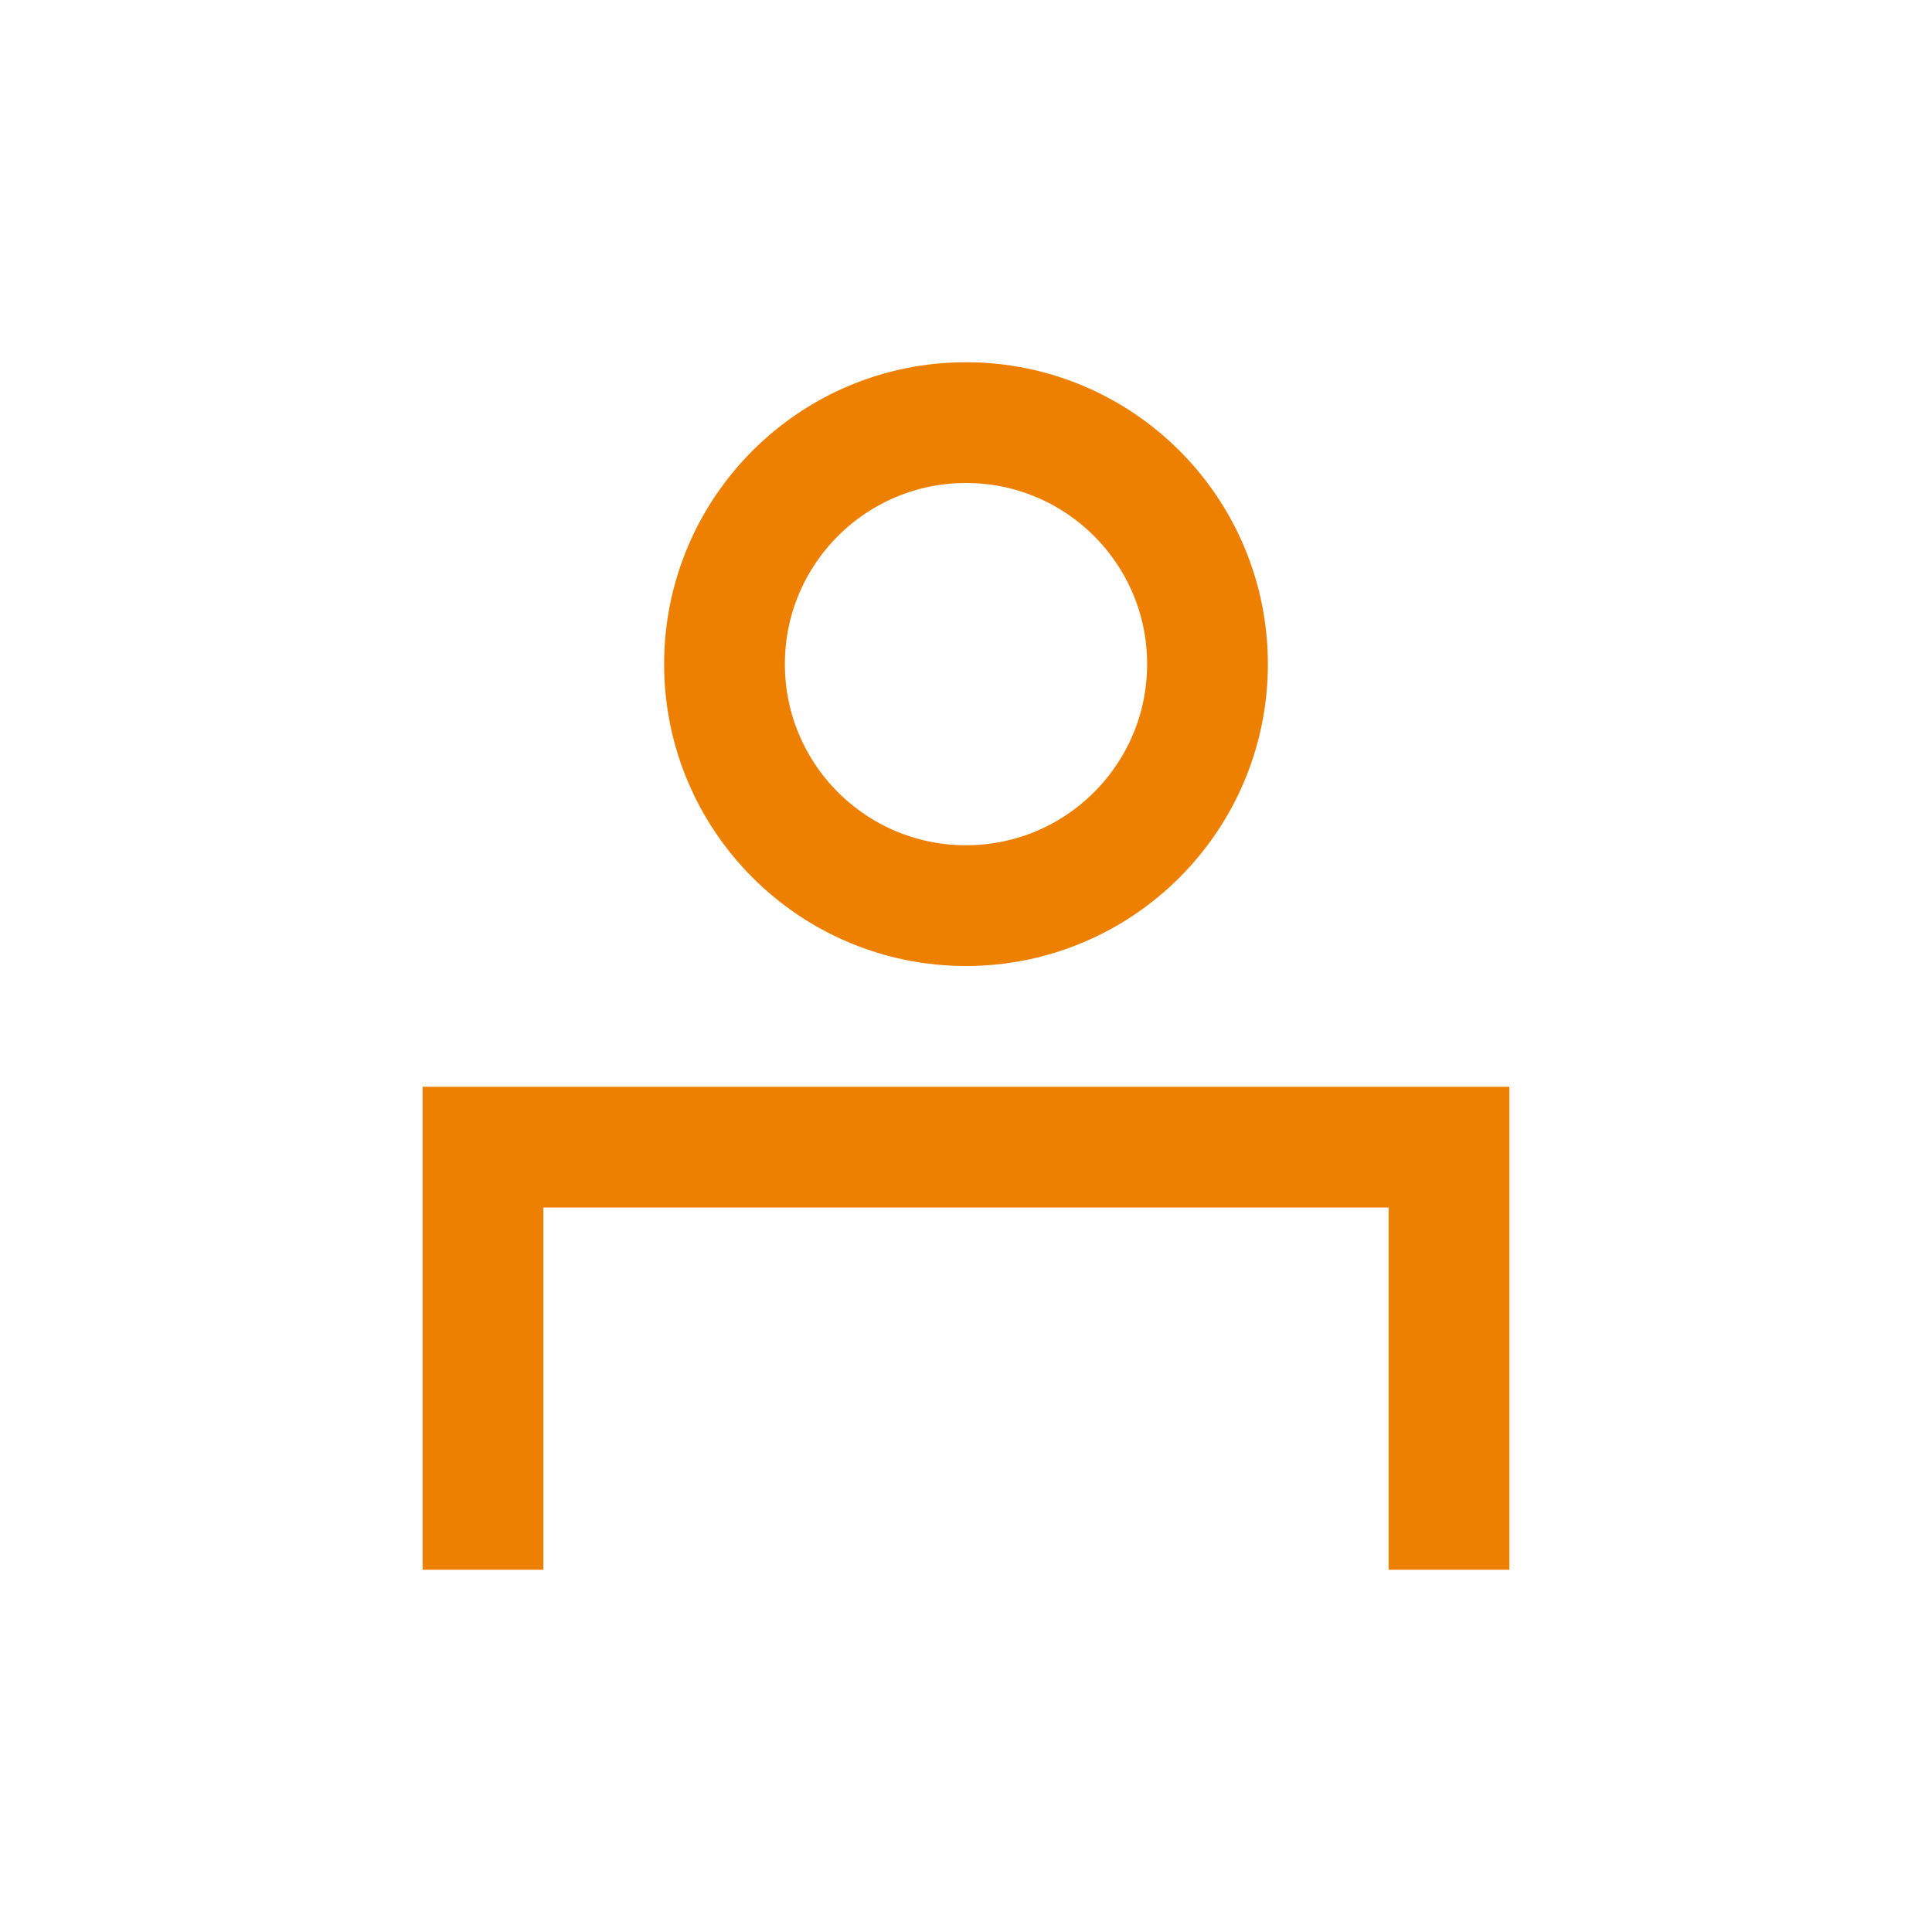
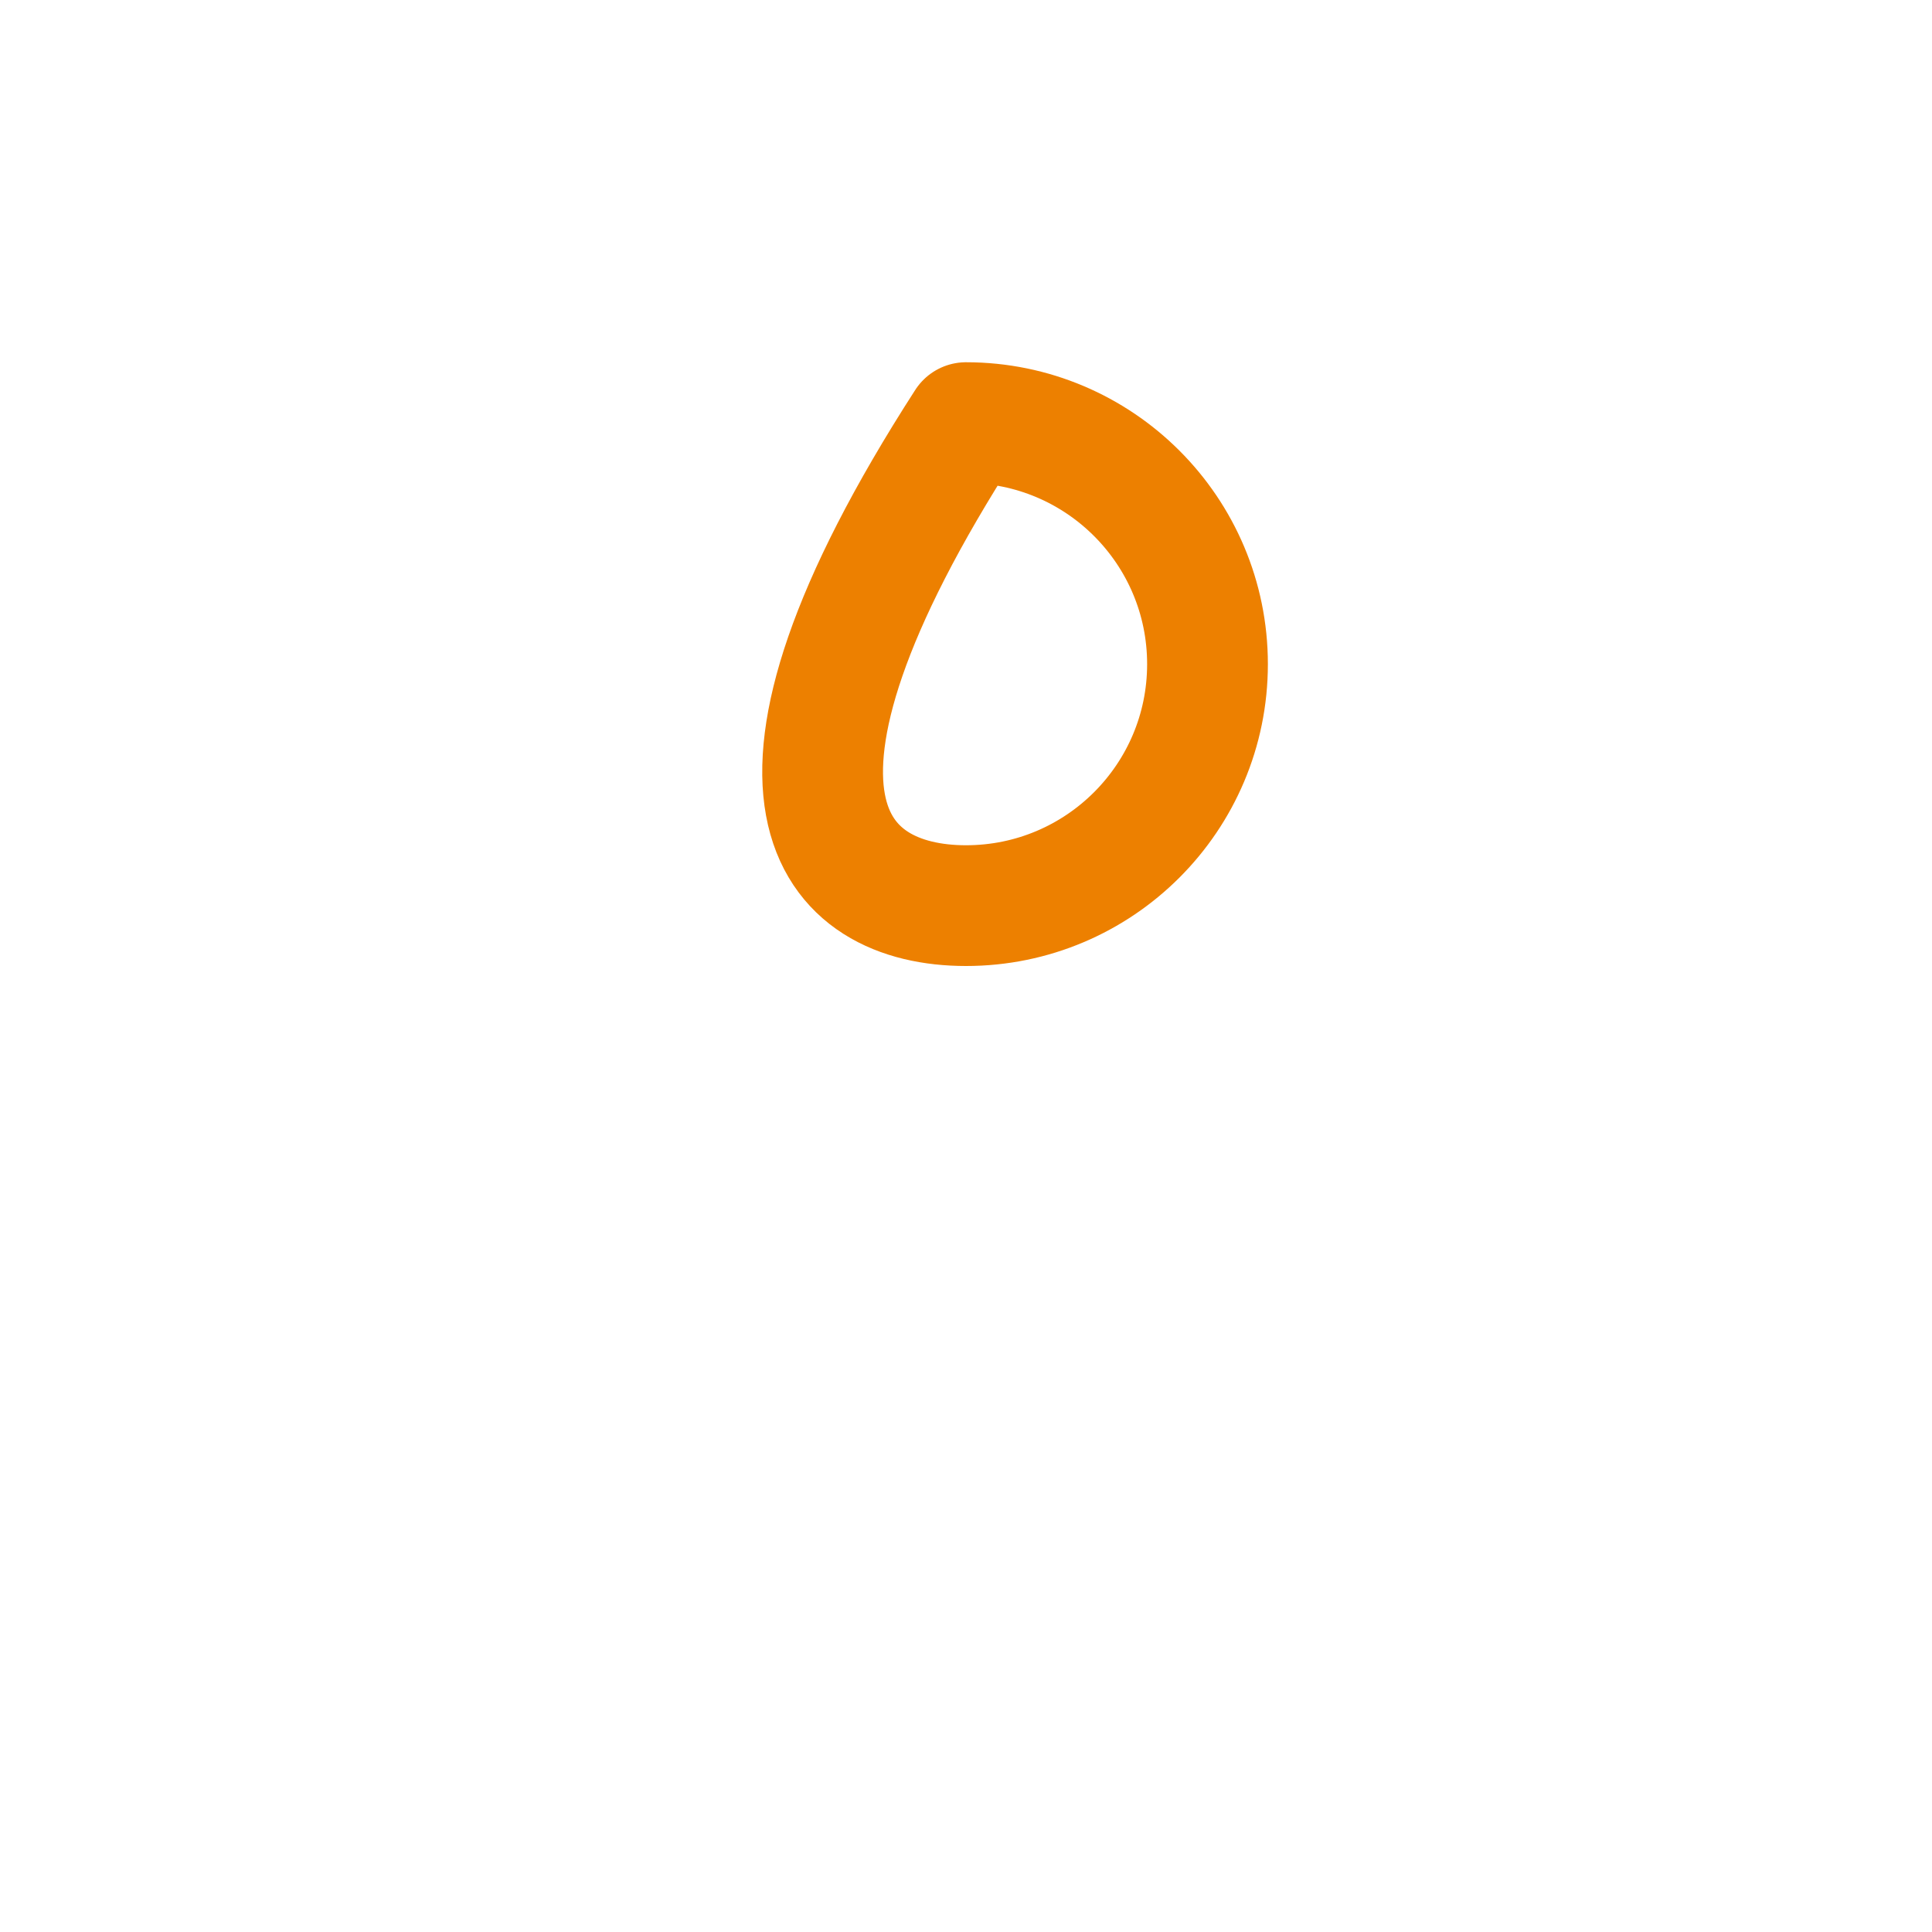
<svg xmlns="http://www.w3.org/2000/svg" width="32" height="32" viewBox="0 0 32 32" fill="none">
-   <path d="M24 25V20.5M24 19H9.5M8 19V25" stroke="#ED8000" stroke-width="2" stroke-linecap="square" stroke-linejoin="round" />
-   <path d="M16 15C18.209 15 20 13.209 20 11C20 8.791 18.209 7 16 7C13.791 7 12 8.791 12 11C12 13.209 13.791 15 16 15Z" stroke="#ED8000" stroke-width="2" stroke-linecap="round" stroke-linejoin="round" />
+   <path d="M16 15C18.209 15 20 13.209 20 11C20 8.791 18.209 7 16 7C12 13.209 13.791 15 16 15Z" stroke="#ED8000" stroke-width="2" stroke-linecap="round" stroke-linejoin="round" />
</svg>